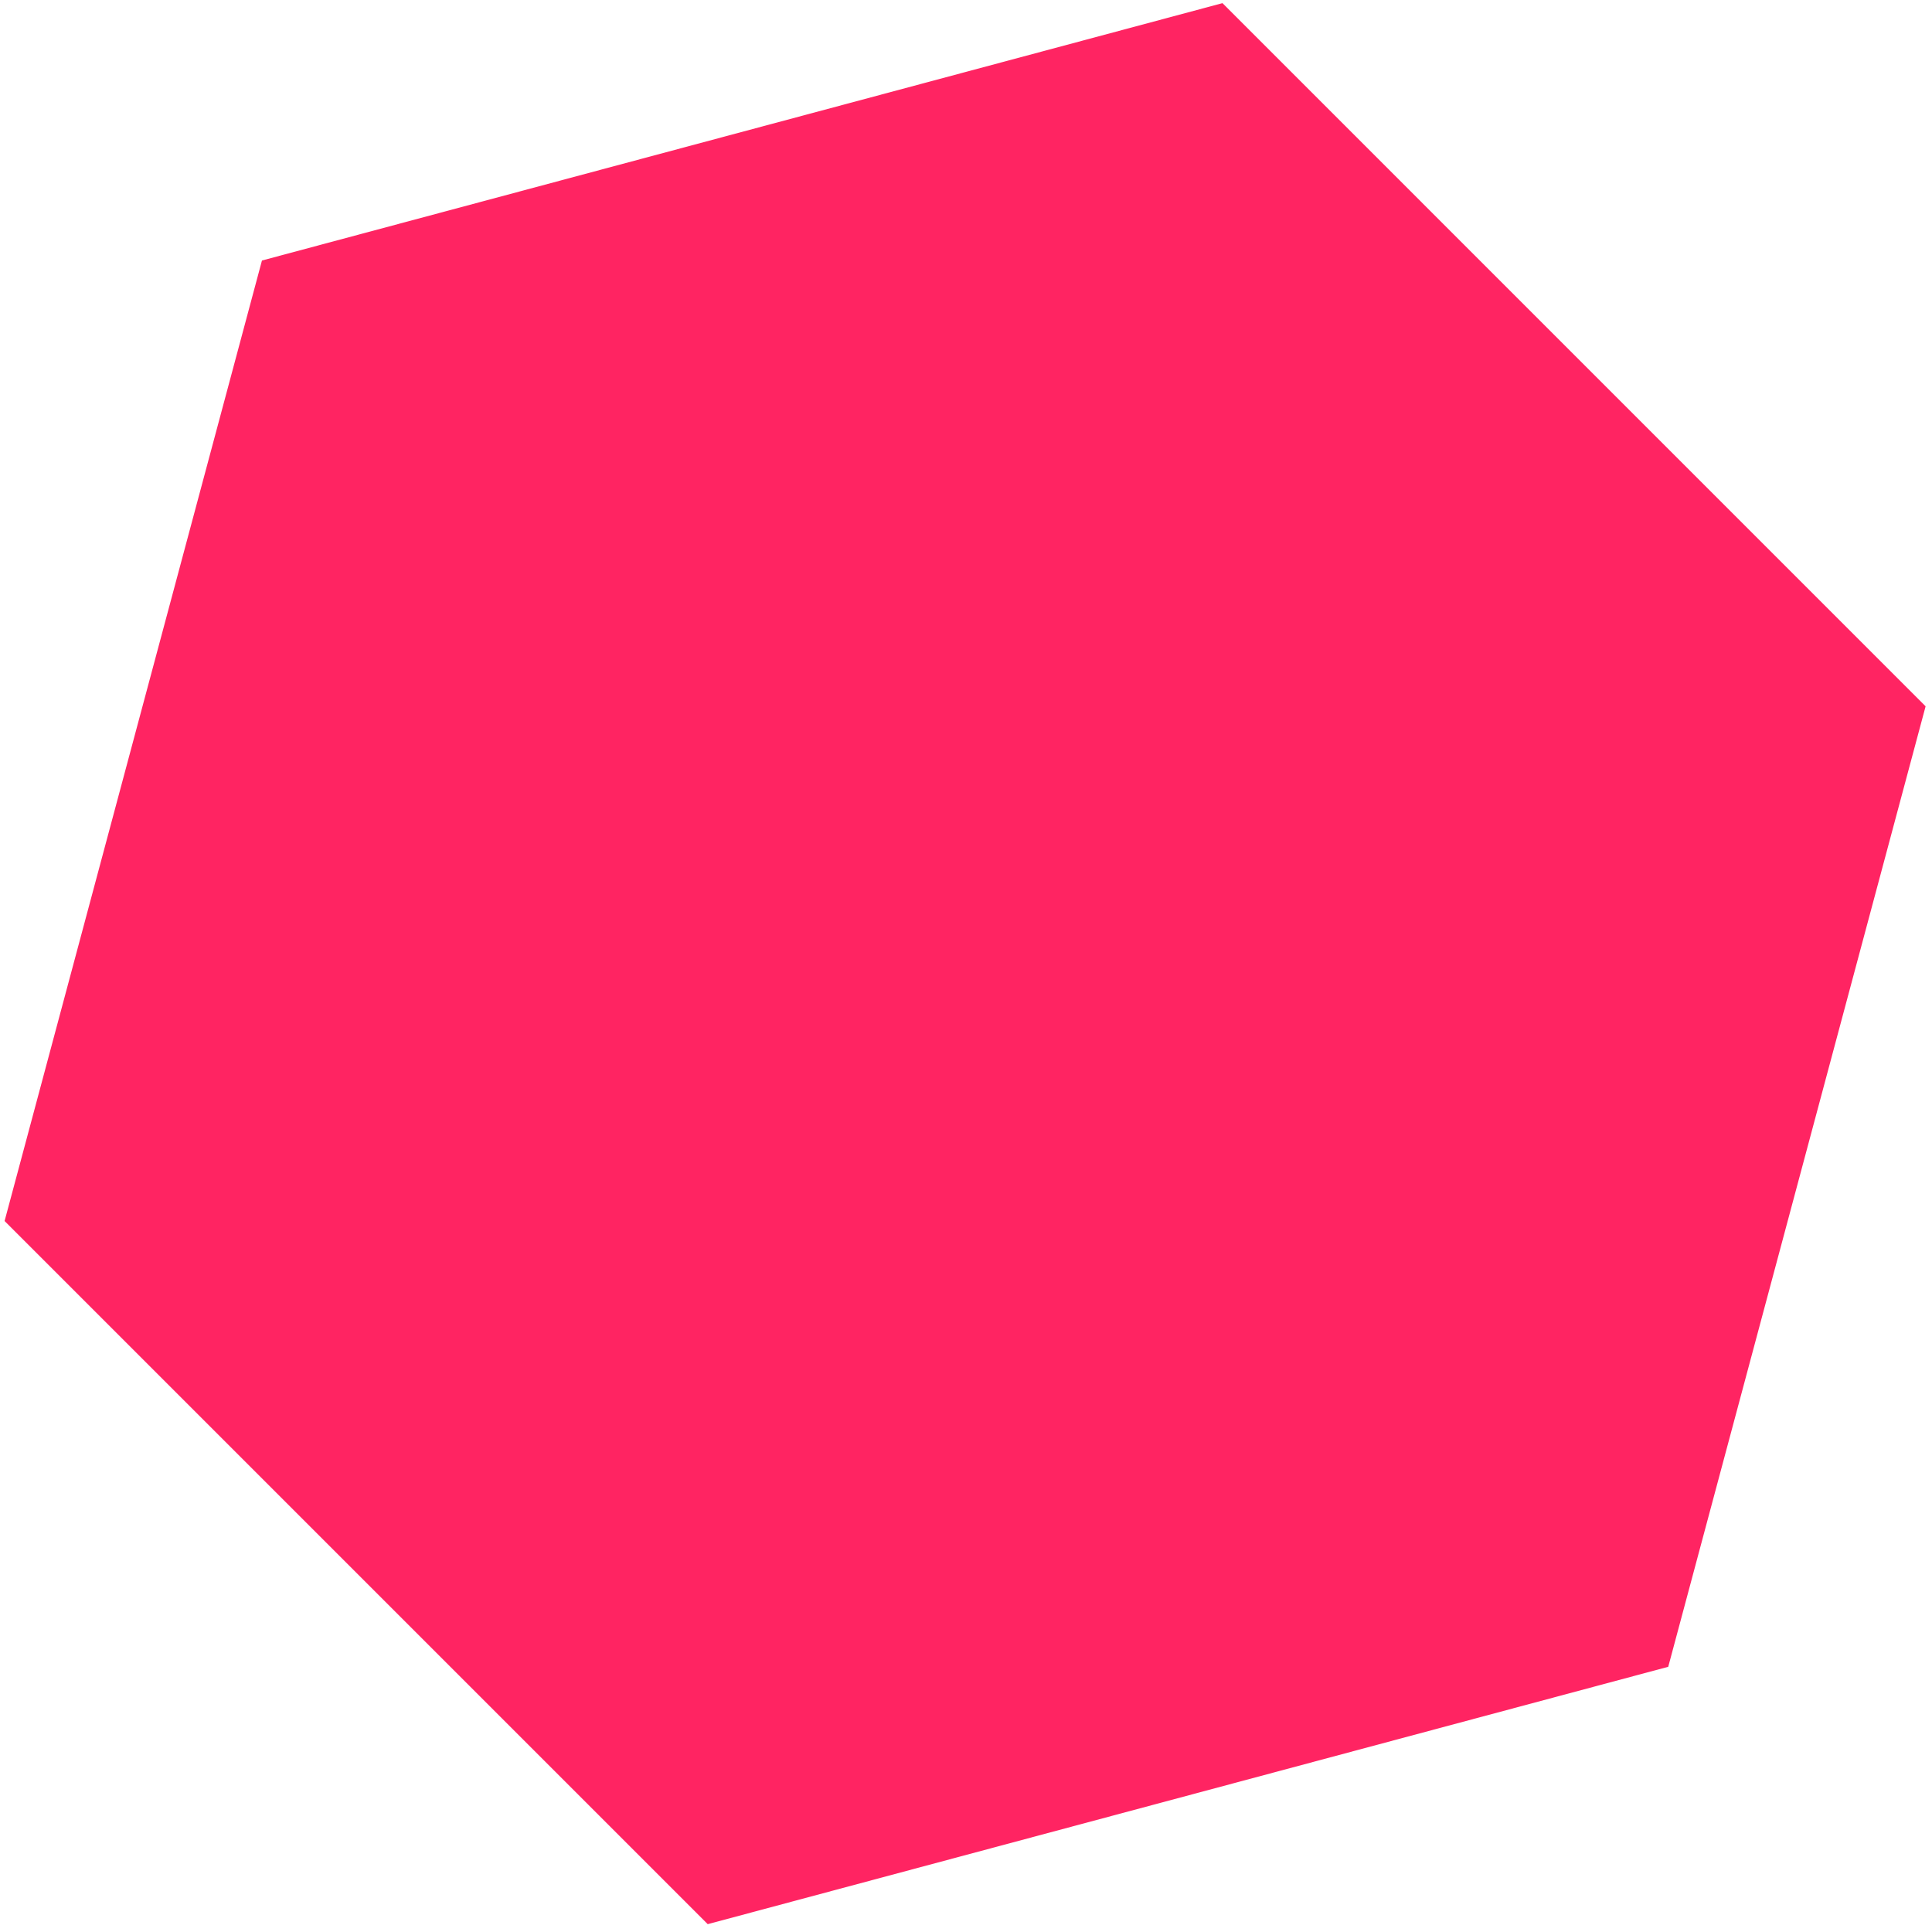
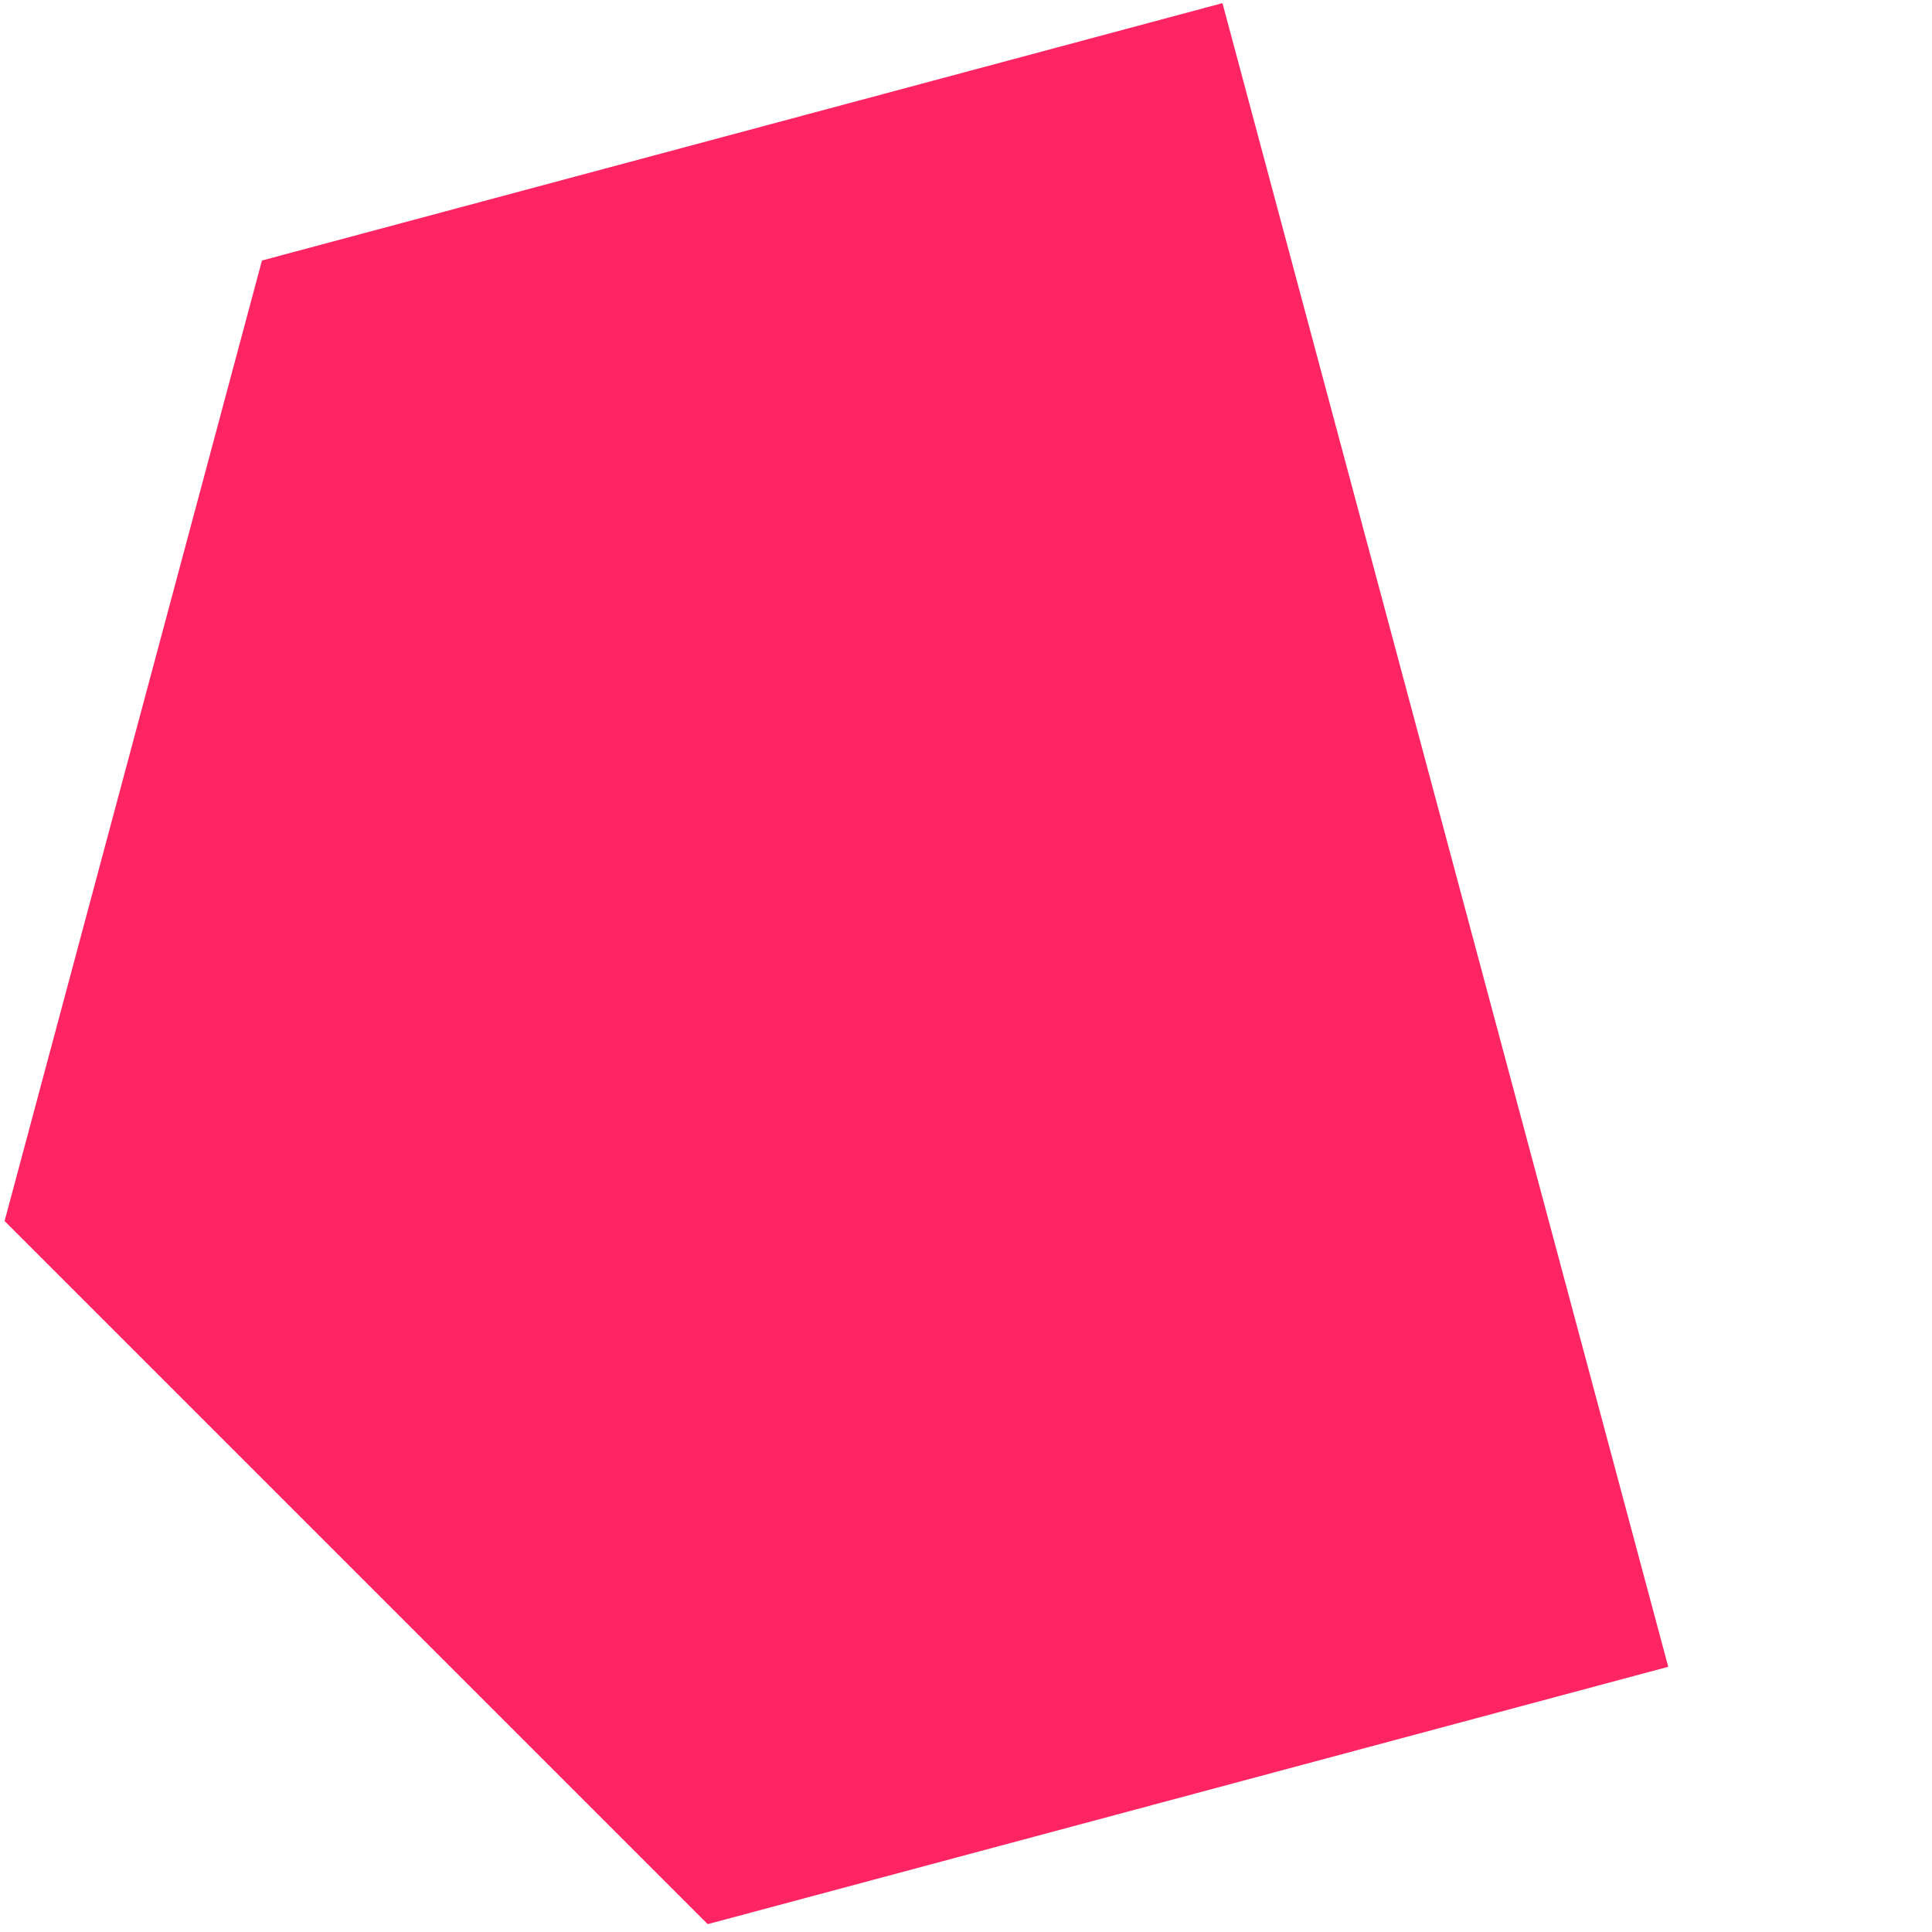
<svg xmlns="http://www.w3.org/2000/svg" width="107" height="107" viewBox="0 0 107 107" fill="none">
-   <path d="M67.704 0.174L106.646 39.117L92.392 92.312L39.196 106.566L0.254 67.624L14.508 14.428L67.704 0.174Z" fill="#FF2462" />
+   <path d="M67.704 0.174L92.392 92.312L39.196 106.566L0.254 67.624L14.508 14.428L67.704 0.174Z" fill="#FF2462" />
</svg>